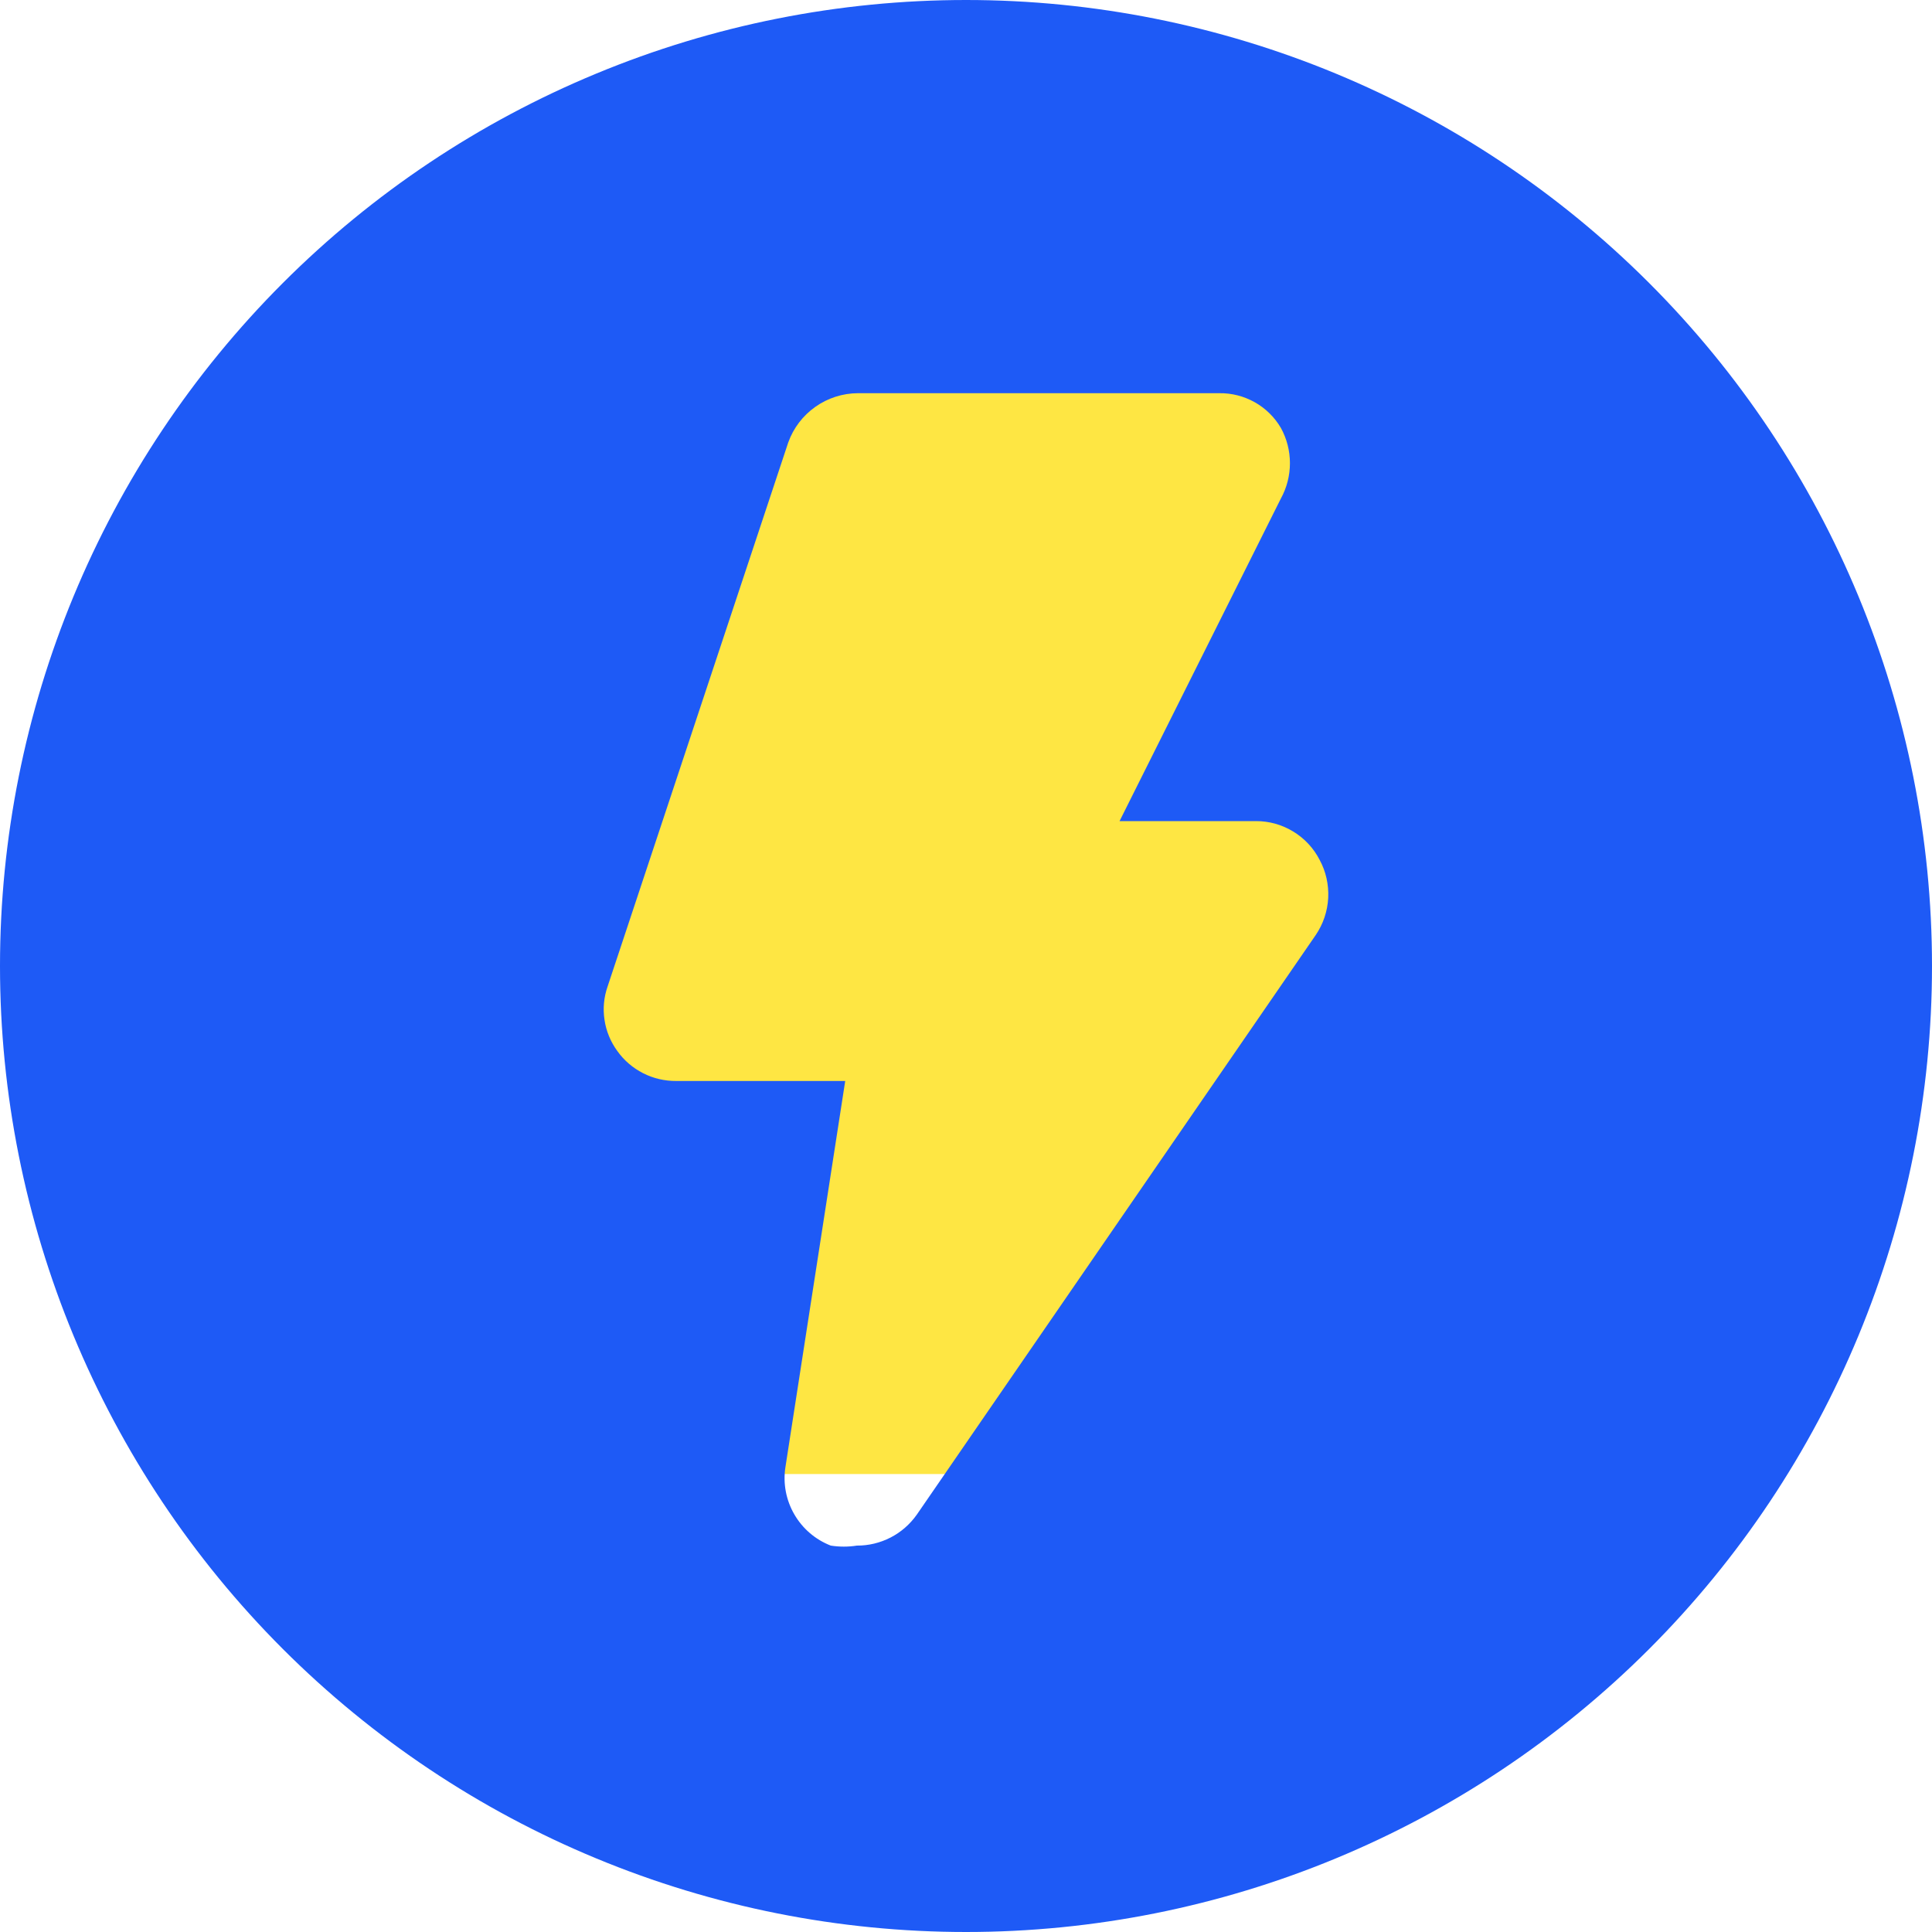
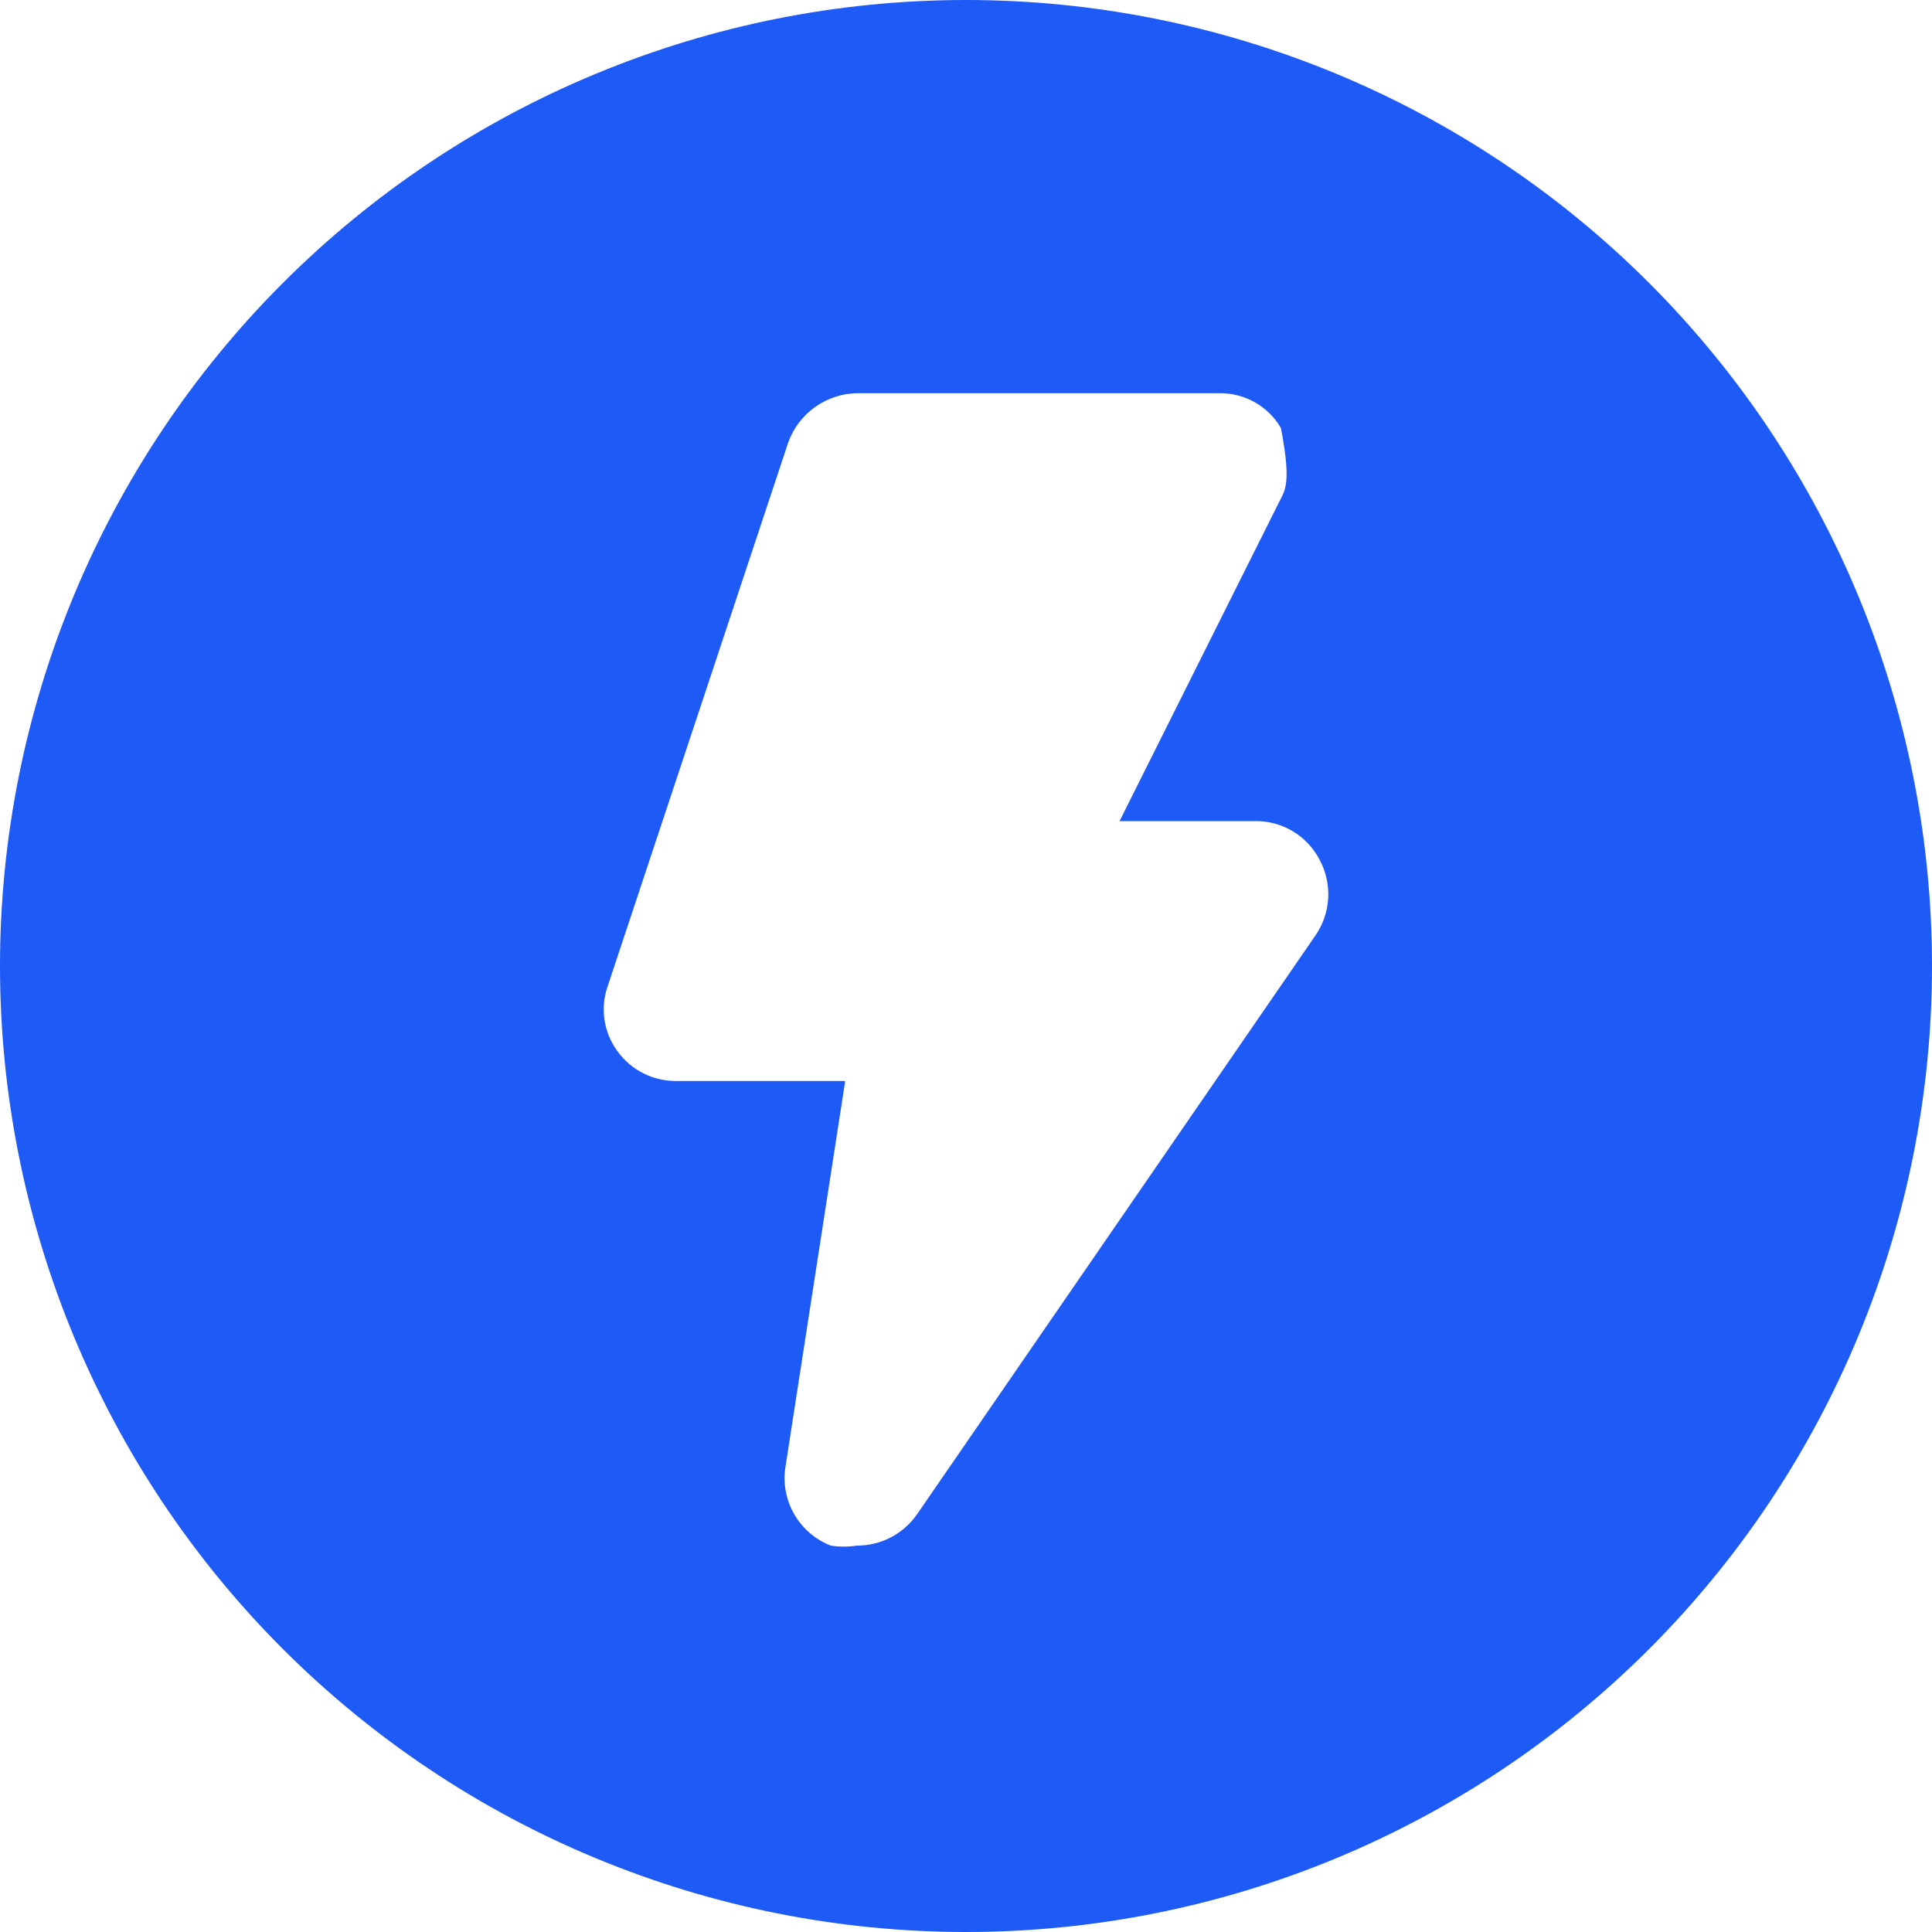
<svg xmlns="http://www.w3.org/2000/svg" width="27" height="27" viewBox="0 0 27 27" fill="none">
-   <rect x="8.1" y="4.4" width="10.8" height="16.2" fill="#FEE643" />
-   <path d="M13.5 0C11.727 0 9.972 0.349 8.334 1.028C6.696 1.706 5.208 2.7 3.954 3.954C1.422 6.486 0 9.92 0 13.5C0 17.08 1.422 20.514 3.954 23.046C5.208 24.299 6.696 25.294 8.334 25.972C9.972 26.651 11.727 27 13.5 27C17.08 27 20.514 25.578 23.046 23.046C25.578 20.514 27 17.08 27 13.5C27 9.92 25.578 6.486 23.046 3.954C20.514 1.422 17.08 0 13.5 0ZM18.387 13.068L12.812 21.168C12.717 21.302 12.592 21.412 12.446 21.487C12.3 21.562 12.139 21.601 11.975 21.6C11.854 21.619 11.731 21.619 11.61 21.6C11.396 21.517 11.216 21.363 11.101 21.164C10.986 20.966 10.941 20.734 10.976 20.506L11.812 15.107H9.45C9.289 15.108 9.13 15.071 8.987 14.998C8.844 14.925 8.72 14.819 8.627 14.688C8.533 14.559 8.471 14.41 8.448 14.252C8.424 14.095 8.439 13.934 8.492 13.784L11.016 6.183C11.088 5.982 11.22 5.809 11.394 5.686C11.568 5.563 11.775 5.496 11.988 5.495H17.037C17.211 5.492 17.383 5.536 17.535 5.621C17.686 5.706 17.813 5.83 17.901 5.981C17.984 6.132 18.027 6.301 18.027 6.473C18.027 6.645 17.984 6.815 17.901 6.966L15.646 11.475H17.55C17.734 11.474 17.914 11.524 18.072 11.62C18.229 11.715 18.357 11.852 18.441 12.015C18.53 12.178 18.571 12.363 18.562 12.549C18.552 12.735 18.492 12.914 18.387 13.068Z" fill="#1E5AF6" />
+   <path d="M13.5 0C11.727 0 9.972 0.349 8.334 1.028C6.696 1.706 5.208 2.7 3.954 3.954C1.422 6.486 0 9.92 0 13.5C0 17.08 1.422 20.514 3.954 23.046C5.208 24.299 6.696 25.294 8.334 25.972C9.972 26.651 11.727 27 13.5 27C17.08 27 20.514 25.578 23.046 23.046C25.578 20.514 27 17.08 27 13.5C27 9.92 25.578 6.486 23.046 3.954C20.514 1.422 17.08 0 13.5 0ZM18.387 13.068L12.812 21.168C12.717 21.302 12.592 21.412 12.446 21.487C12.3 21.562 12.139 21.601 11.975 21.6C11.854 21.619 11.731 21.619 11.61 21.6C11.396 21.517 11.216 21.363 11.101 21.164C10.986 20.966 10.941 20.734 10.976 20.506L11.812 15.107H9.45C9.289 15.108 9.13 15.071 8.987 14.998C8.844 14.925 8.72 14.819 8.627 14.688C8.533 14.559 8.471 14.41 8.448 14.252C8.424 14.095 8.439 13.934 8.492 13.784L11.016 6.183C11.088 5.982 11.22 5.809 11.394 5.686C11.568 5.563 11.775 5.496 11.988 5.495H17.037C17.211 5.492 17.383 5.536 17.535 5.621C17.686 5.706 17.813 5.83 17.901 5.981C18.027 6.645 17.984 6.815 17.901 6.966L15.646 11.475H17.55C17.734 11.474 17.914 11.524 18.072 11.62C18.229 11.715 18.357 11.852 18.441 12.015C18.53 12.178 18.571 12.363 18.562 12.549C18.552 12.735 18.492 12.914 18.387 13.068Z" fill="#1E5AF6" />
</svg>